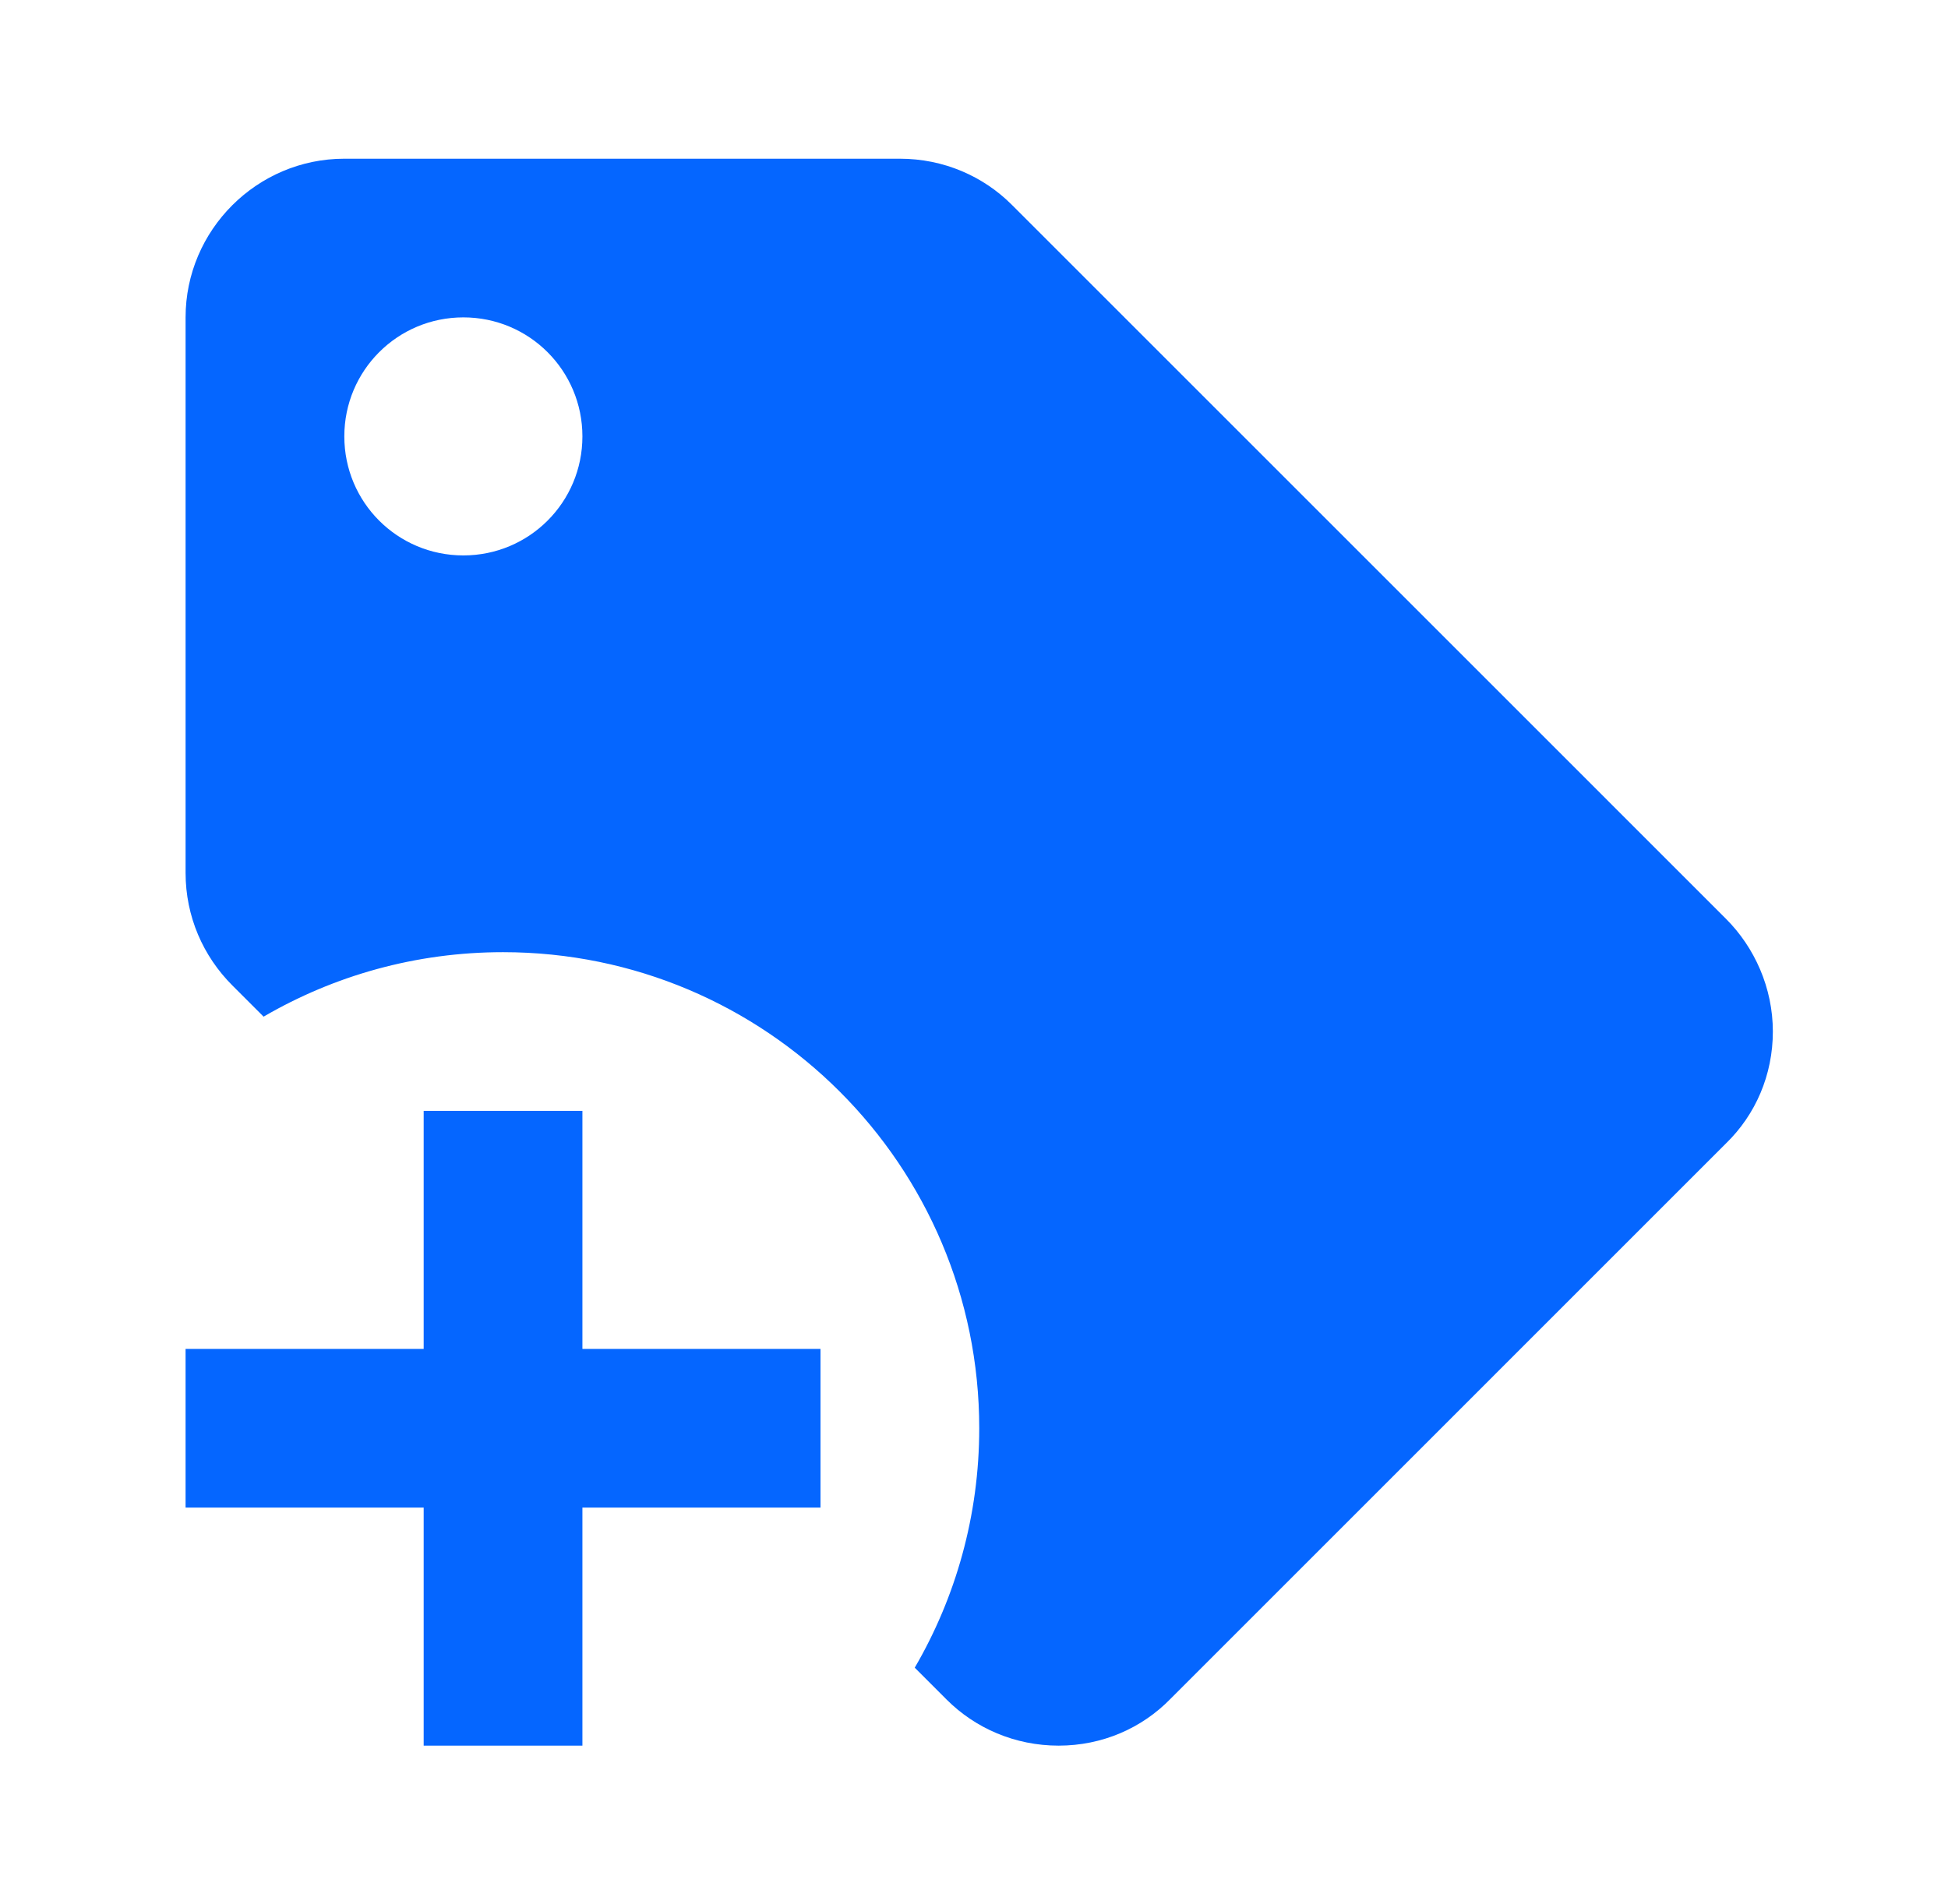
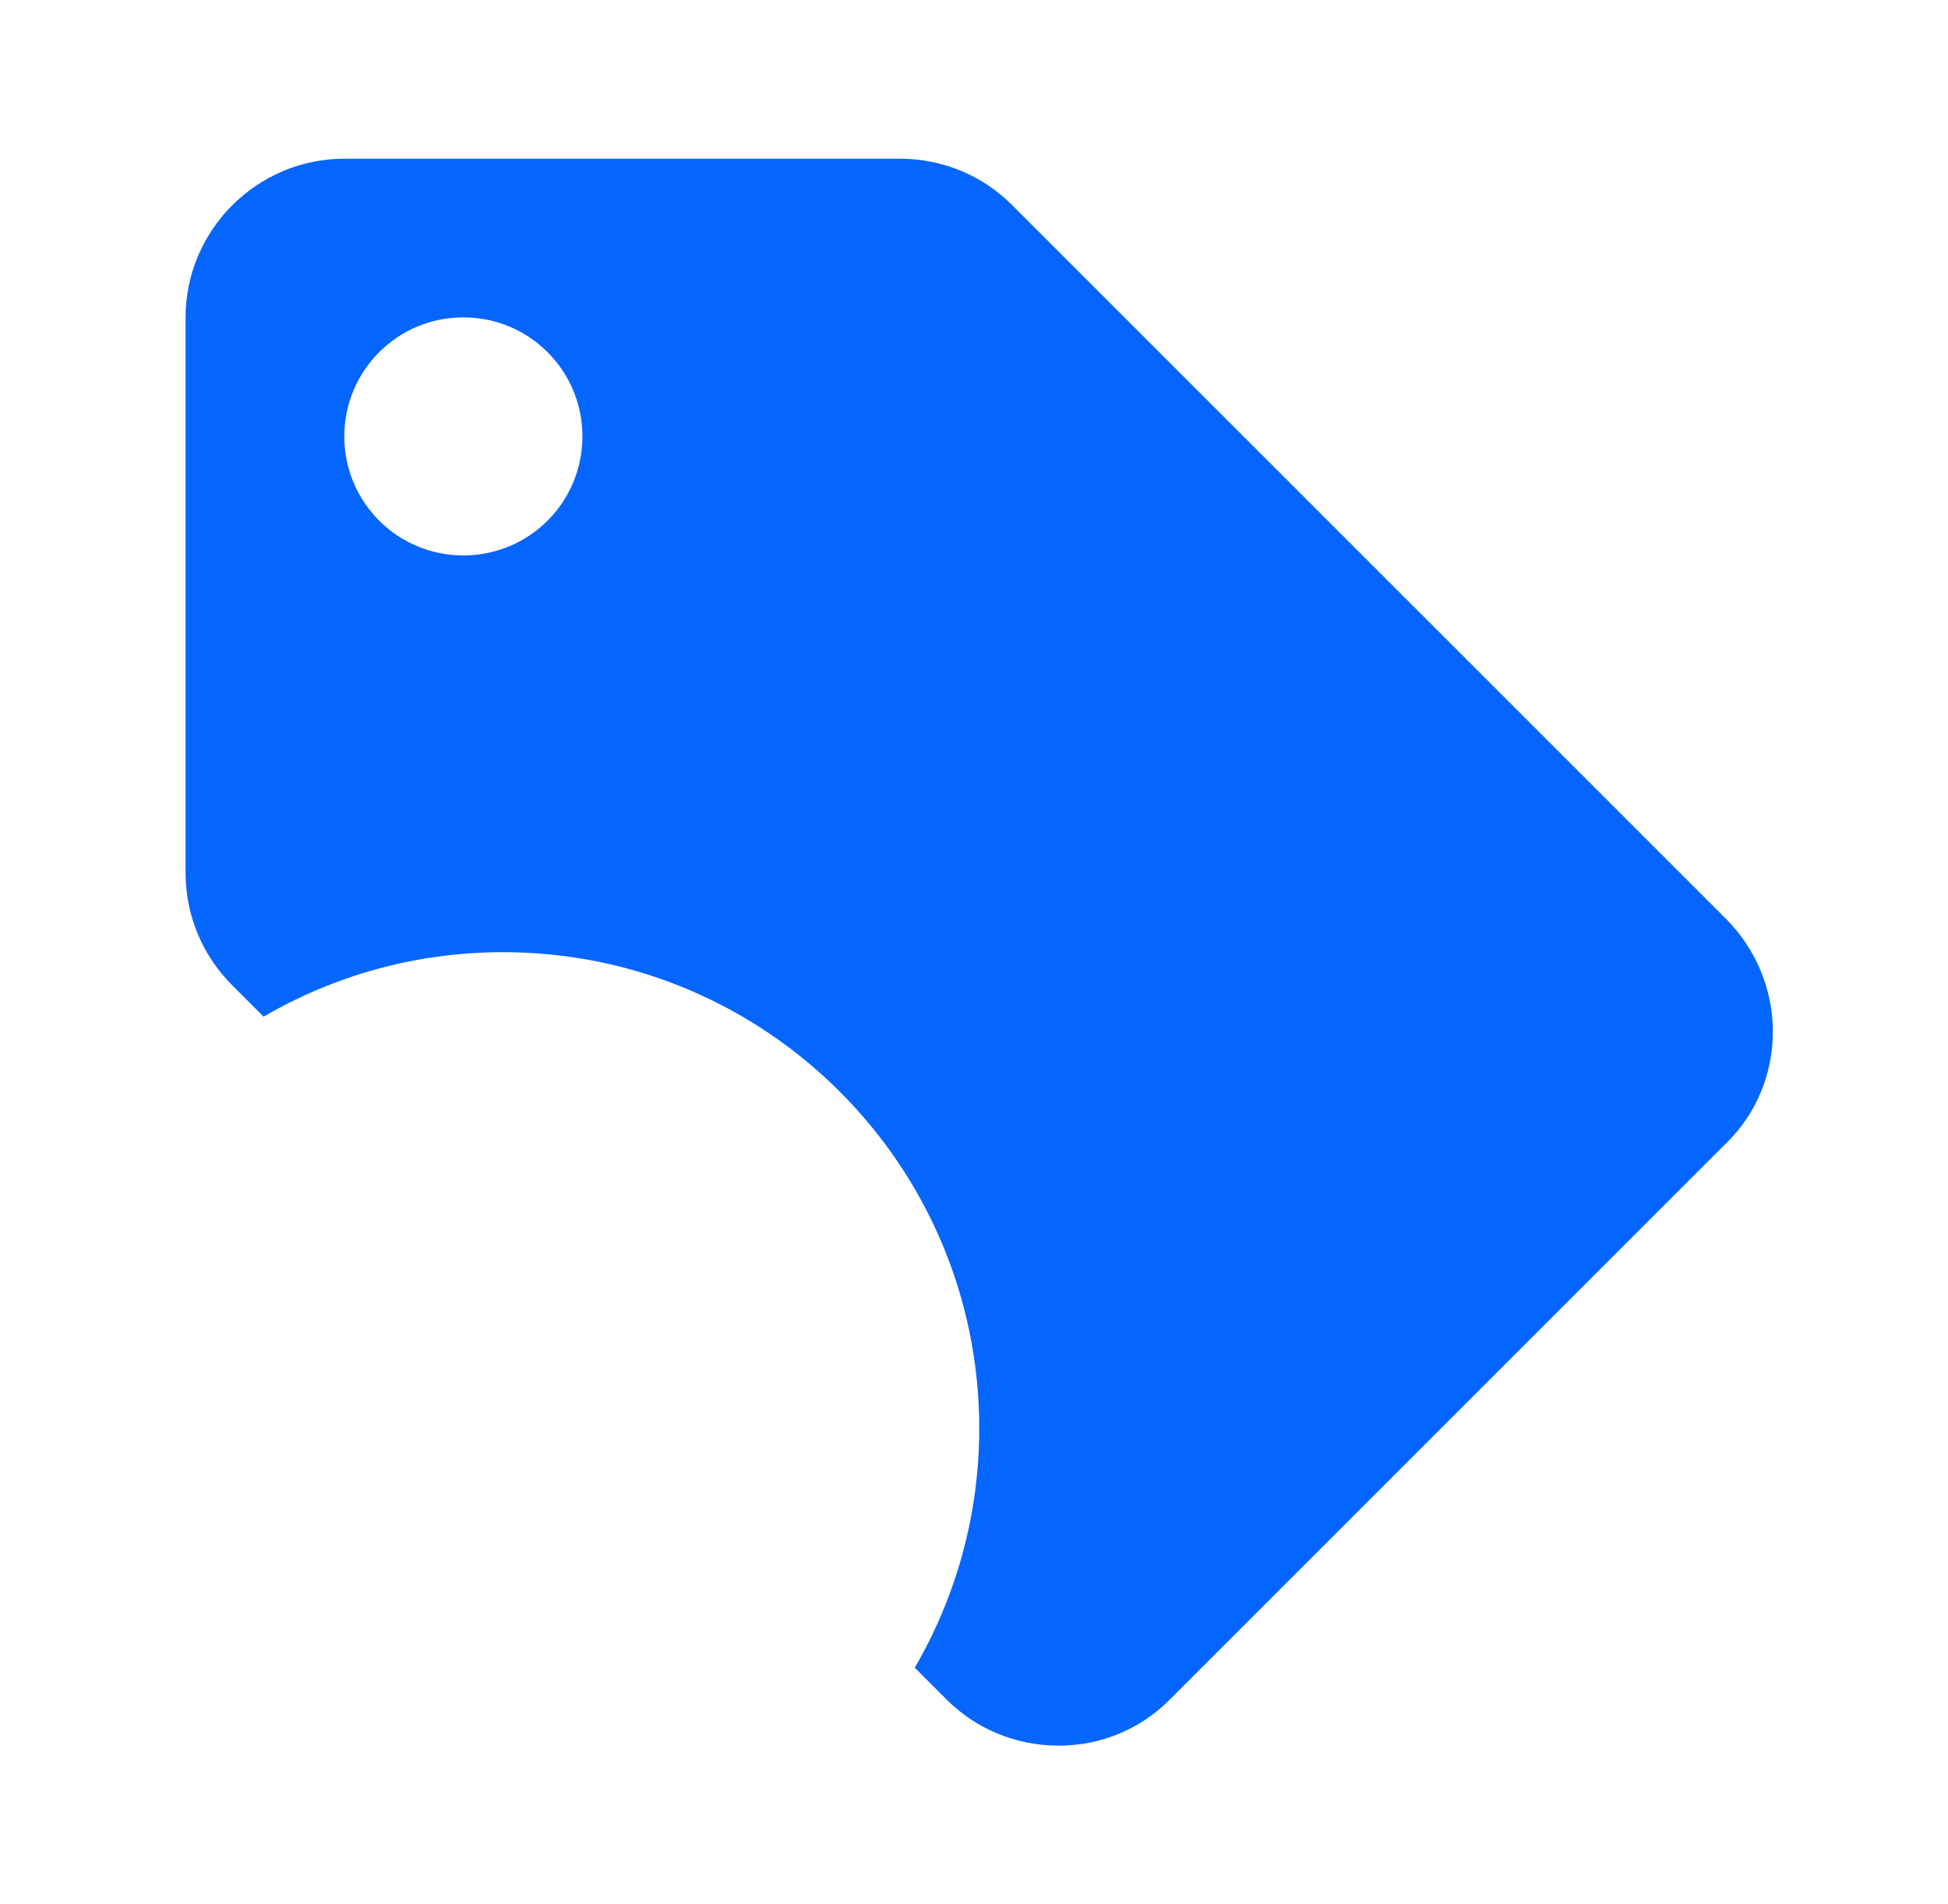
<svg xmlns="http://www.w3.org/2000/svg" width="45" height="44" viewBox="0 0 45 44" fill="none">
  <path fill-rule="evenodd" clip-rule="evenodd" d="M39.872 21.23L23.372 4.73C22.712 4.07 21.796 3.667 20.787 3.667L7.954 3.667C5.937 3.667 4.287 5.317 4.287 7.333L4.287 20.167C4.287 21.175 4.691 22.092 5.369 22.77L6.089 23.49C7.714 22.543 9.604 22 11.621 22C17.696 22 22.621 26.925 22.621 33C22.621 35.017 22.078 36.907 21.131 38.532L21.869 39.27C22.529 39.93 23.446 40.333 24.454 40.333C25.462 40.333 26.379 39.93 27.039 39.252L39.872 26.418C40.551 25.758 40.954 24.842 40.954 23.833C40.954 22.825 40.532 21.89 39.872 21.23ZM10.704 12.833C9.182 12.833 7.954 11.605 7.954 10.083C7.954 8.562 9.182 7.333 10.704 7.333C12.226 7.333 13.454 8.562 13.454 10.083C13.454 11.605 12.226 12.833 10.704 12.833Z" fill="#0566FF" />
-   <path d="M13.454 31.167V25.667H9.787V31.167H4.287L4.287 34.833H9.787L9.787 40.333H13.454V34.833H18.954L18.954 31.167L13.454 31.167Z" fill="#0566FF" />
</svg>